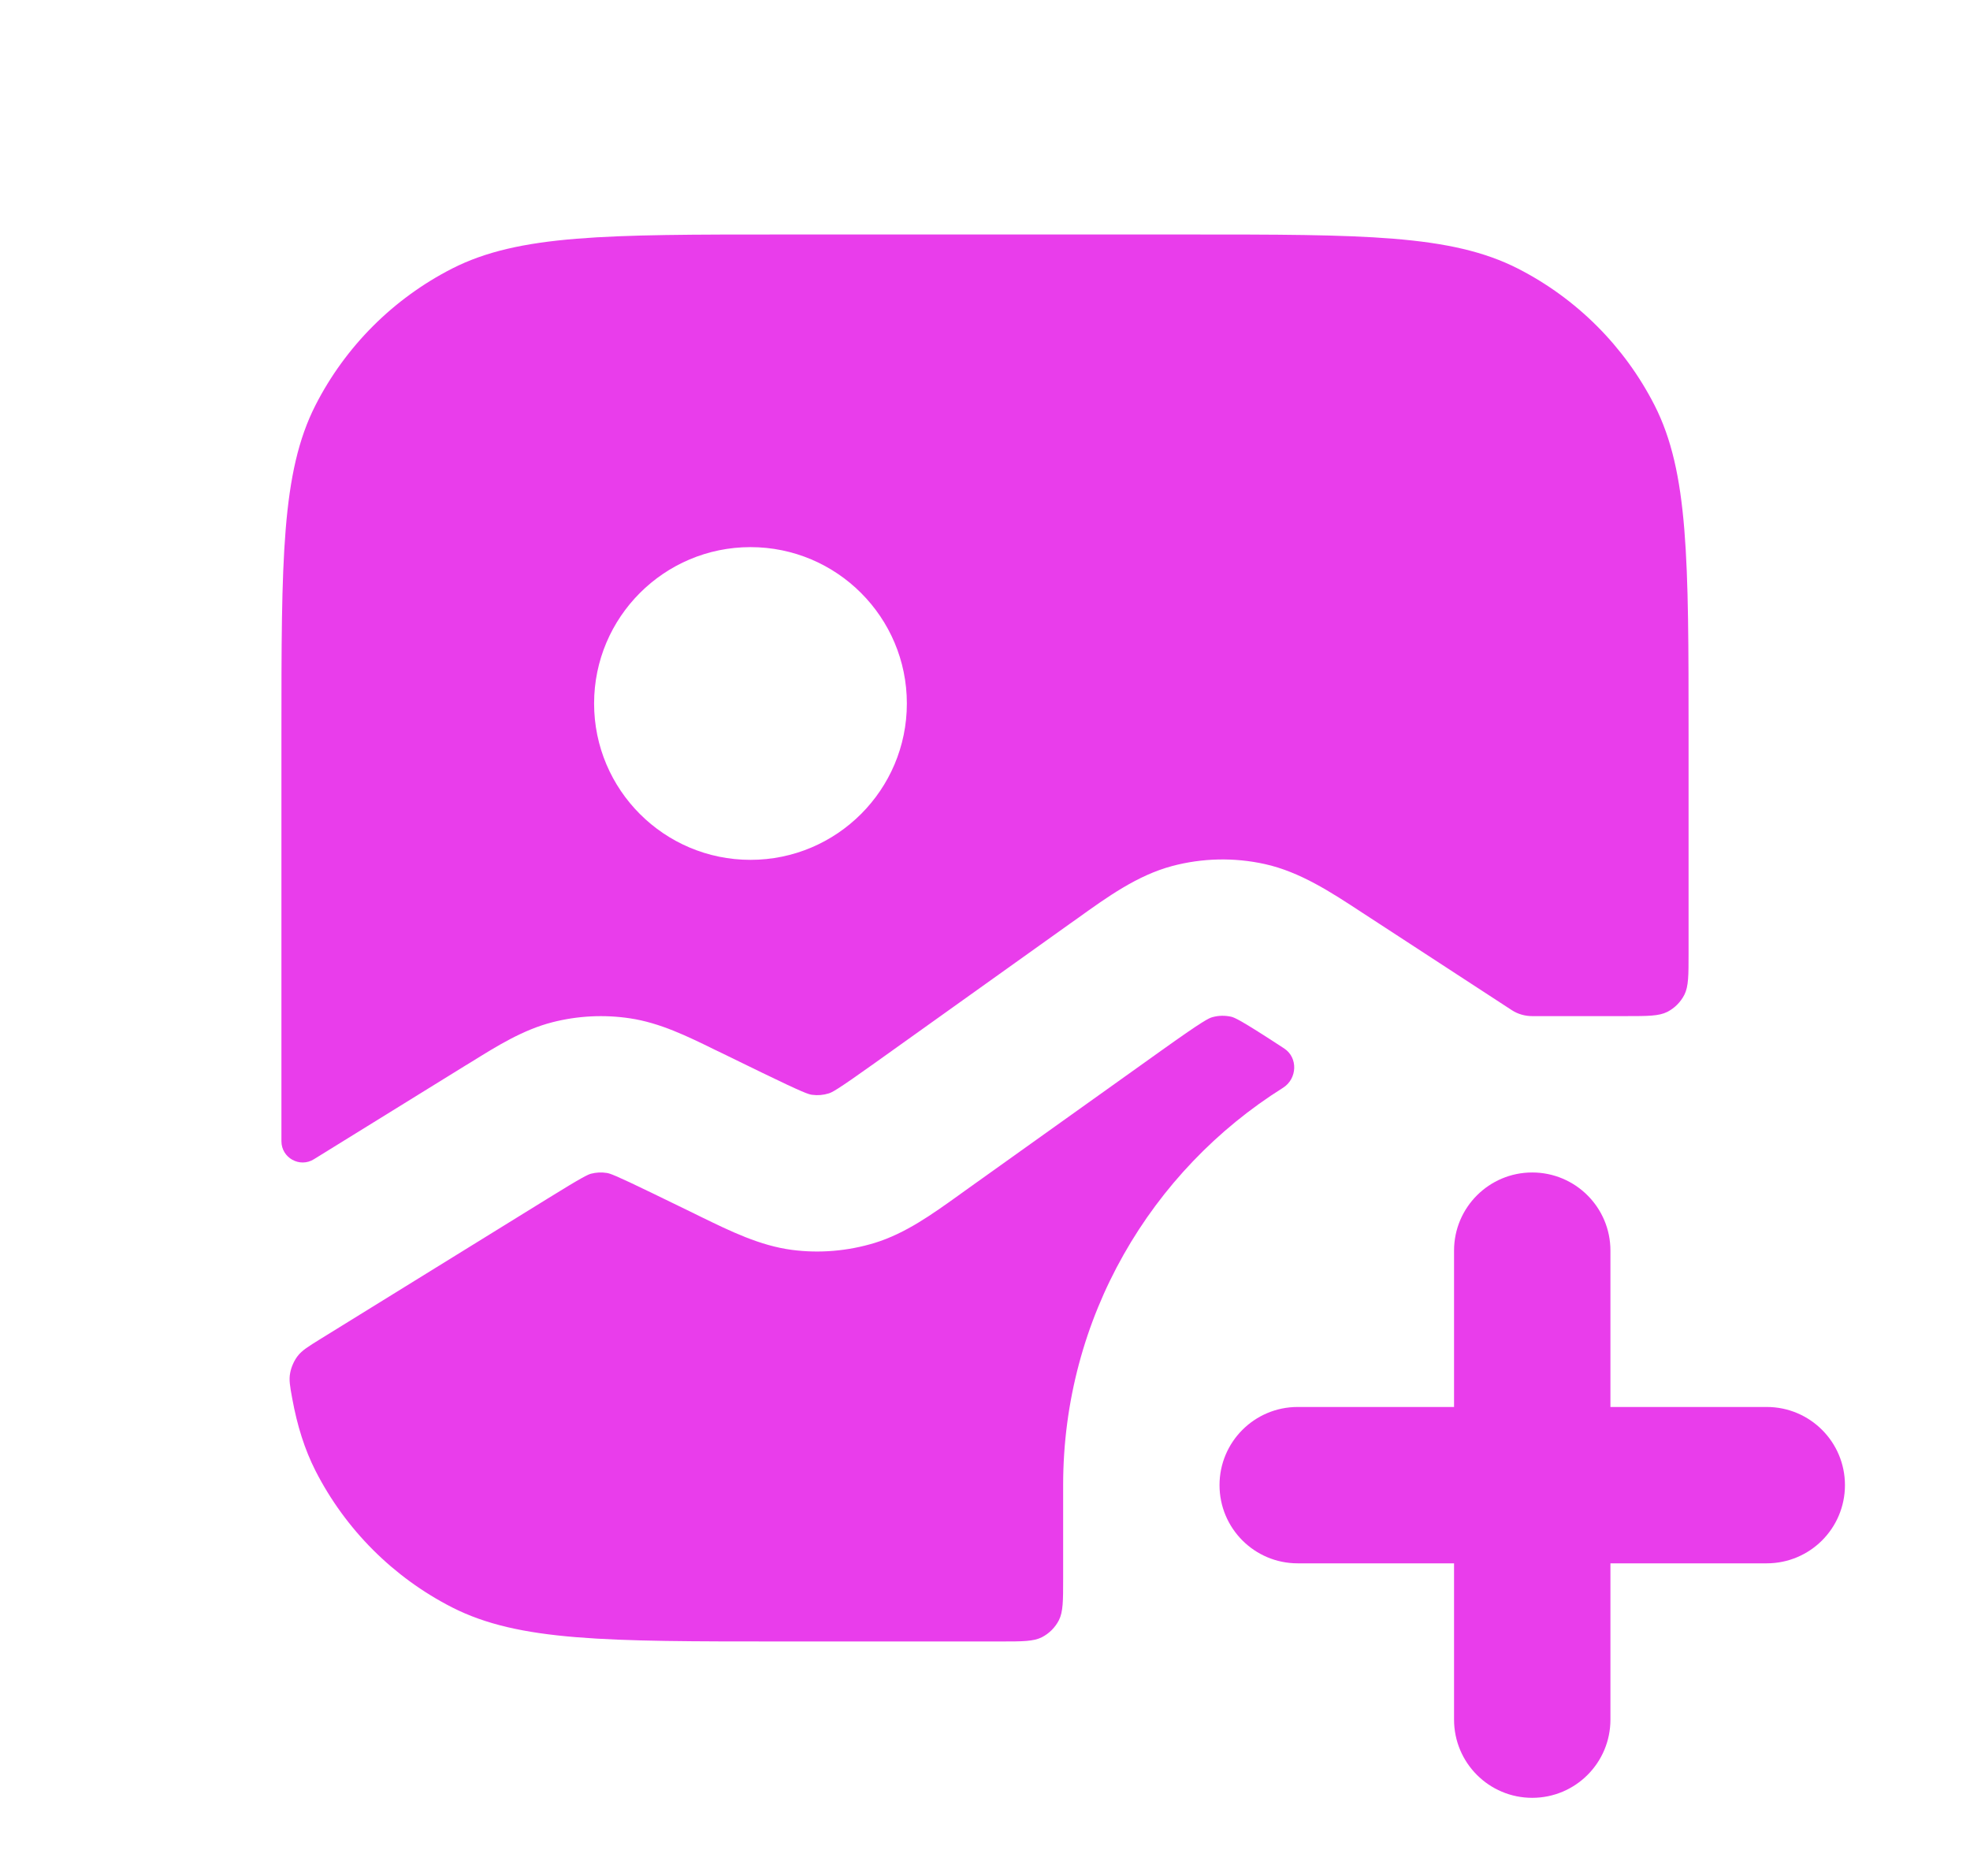
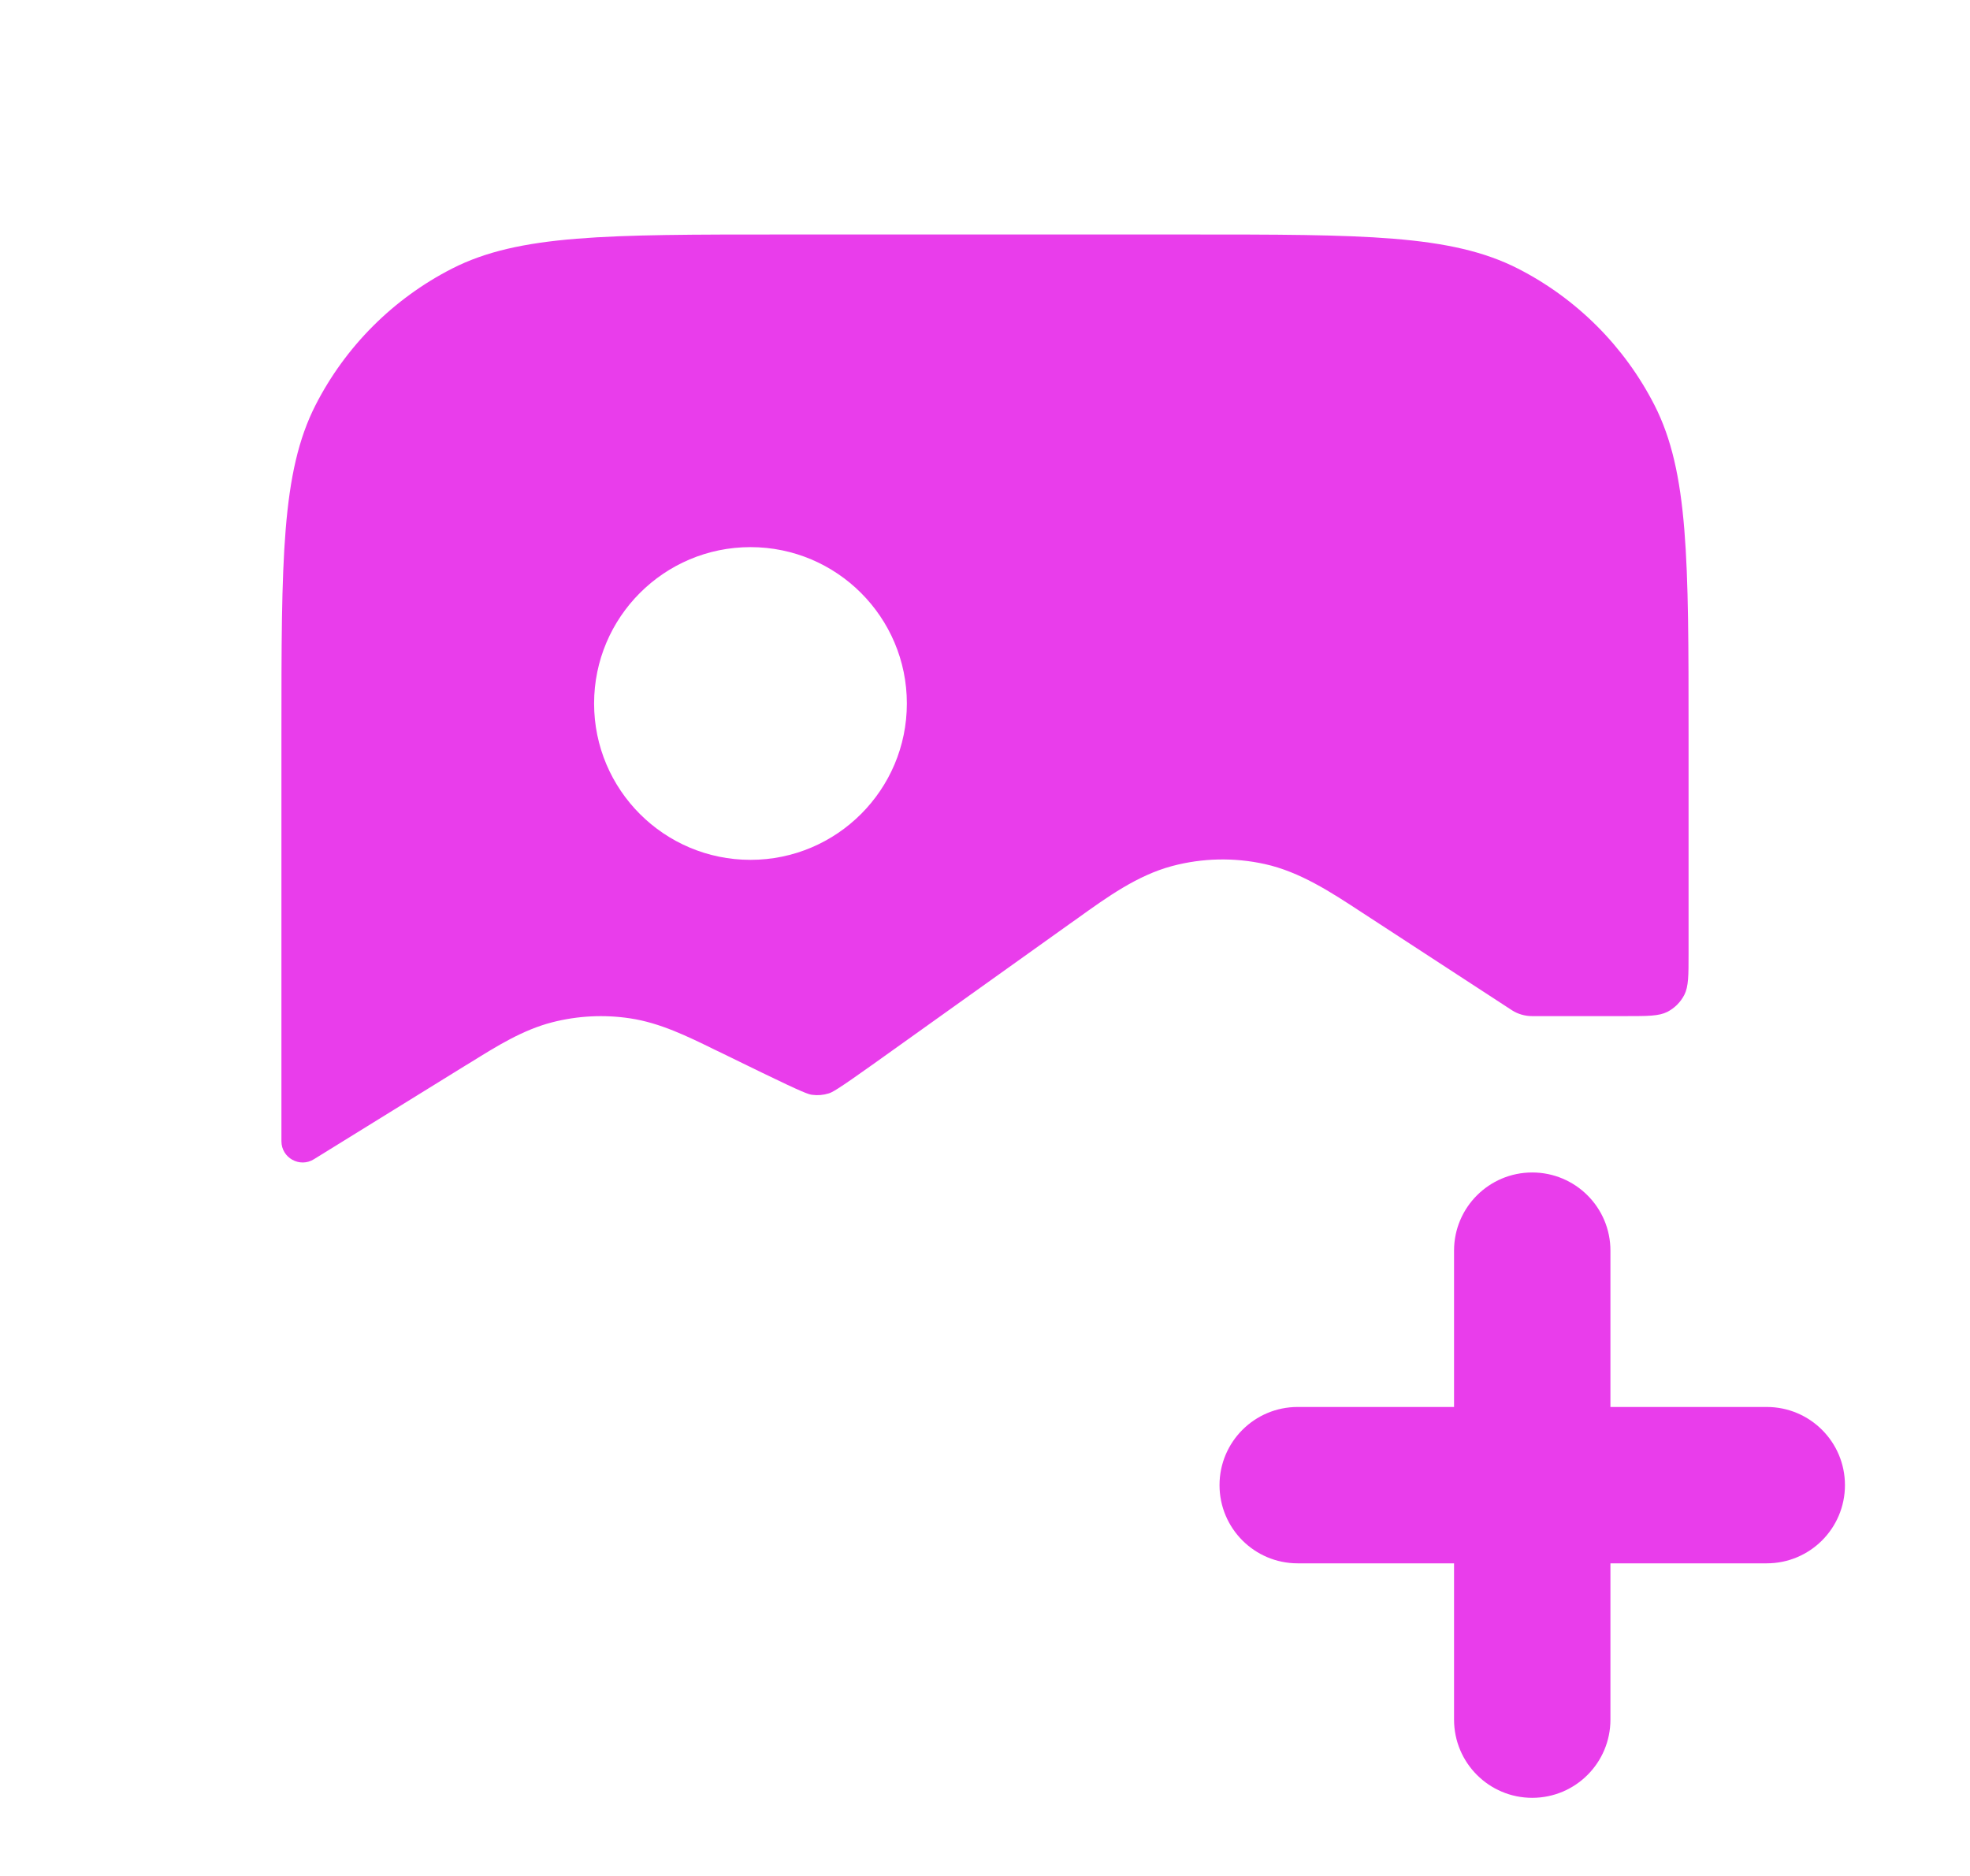
<svg xmlns="http://www.w3.org/2000/svg" width="21" height="20" viewBox="0 0 21 20" fill="none">
  <path fill-rule="evenodd" clip-rule="evenodd" d="M16.333 12.5C16.794 12.5 17.167 12.873 17.167 13.333V15H18.833C19.294 15 19.667 15.373 19.667 15.833C19.667 16.294 19.294 16.667 18.833 16.667H17.167V18.333C17.167 18.794 16.794 19.167 16.333 19.167C15.873 19.167 15.5 18.794 15.5 18.333V16.667H13.833C13.373 16.667 13 16.294 13 15.833C13 15.373 13.373 15 13.833 15H15.5V13.333C15.5 12.873 15.873 12.5 16.333 12.5Z" fill="#E93DEB" />
  <path fill-rule="evenodd" clip-rule="evenodd" d="M3.363 4.32C3 5.033 3 5.966 3 7.833V12.167C3 12.344 3.195 12.453 3.346 12.359L4.958 11.362L5.024 11.322C5.299 11.151 5.575 10.979 5.886 10.899C6.158 10.829 6.441 10.815 6.718 10.857C7.036 10.905 7.328 11.048 7.619 11.191L7.688 11.224L8.129 11.439C8.57 11.653 8.622 11.668 8.658 11.672C8.717 11.68 8.777 11.675 8.834 11.657C8.868 11.647 8.918 11.624 9.317 11.339L11.405 9.848L11.483 9.793C11.803 9.563 12.124 9.332 12.495 9.233C12.818 9.147 13.157 9.14 13.483 9.212C13.858 9.295 14.189 9.512 14.518 9.728L14.598 9.78L16.118 10.771C16.182 10.812 16.257 10.833 16.333 10.833H17.333C17.567 10.833 17.683 10.833 17.773 10.788C17.851 10.748 17.915 10.684 17.955 10.606C18 10.517 18 10.4 18 10.167V7.833C18 5.966 18 5.033 17.637 4.32C17.317 3.693 16.807 3.183 16.18 2.863C15.467 2.5 14.534 2.5 12.667 2.5H8.333C6.466 2.5 5.533 2.5 4.82 2.863C4.193 3.183 3.683 3.693 3.363 4.32ZM8 9.167C8.92 9.167 9.667 8.42 9.667 7.5C9.667 6.58 8.92 5.833 8 5.833C7.08 5.833 6.333 6.58 6.333 7.5C6.333 8.42 7.08 9.167 8 9.167Z" fill="#E93DEB" />
-   <path d="M13.688 11.177C13.839 11.275 13.829 11.501 13.677 11.597C12.269 12.481 11.333 14.048 11.333 15.833V16.833C11.333 17.067 11.333 17.183 11.288 17.273C11.248 17.351 11.184 17.415 11.106 17.455C11.017 17.5 10.9 17.5 10.667 17.5H8.333C6.466 17.5 5.533 17.5 4.82 17.137C4.193 16.817 3.683 16.307 3.363 15.68C3.248 15.453 3.169 15.204 3.115 14.909C3.091 14.778 3.079 14.712 3.093 14.638C3.104 14.576 3.135 14.506 3.173 14.457C3.219 14.397 3.284 14.357 3.413 14.277L5.835 12.78C6.222 12.54 6.269 12.522 6.301 12.513C6.356 12.499 6.412 12.496 6.468 12.505C6.501 12.51 6.549 12.524 6.959 12.723L7.399 12.937L7.474 12.974C7.786 13.126 8.1 13.28 8.44 13.325C8.736 13.364 9.038 13.338 9.324 13.251C9.652 13.15 9.936 12.946 10.218 12.744L10.286 12.695L12.373 11.205C12.829 10.879 12.887 10.854 12.925 10.844C12.989 10.826 13.057 10.825 13.122 10.839C13.161 10.848 13.22 10.871 13.688 11.177Z" fill="#E93DEB" />
</svg>